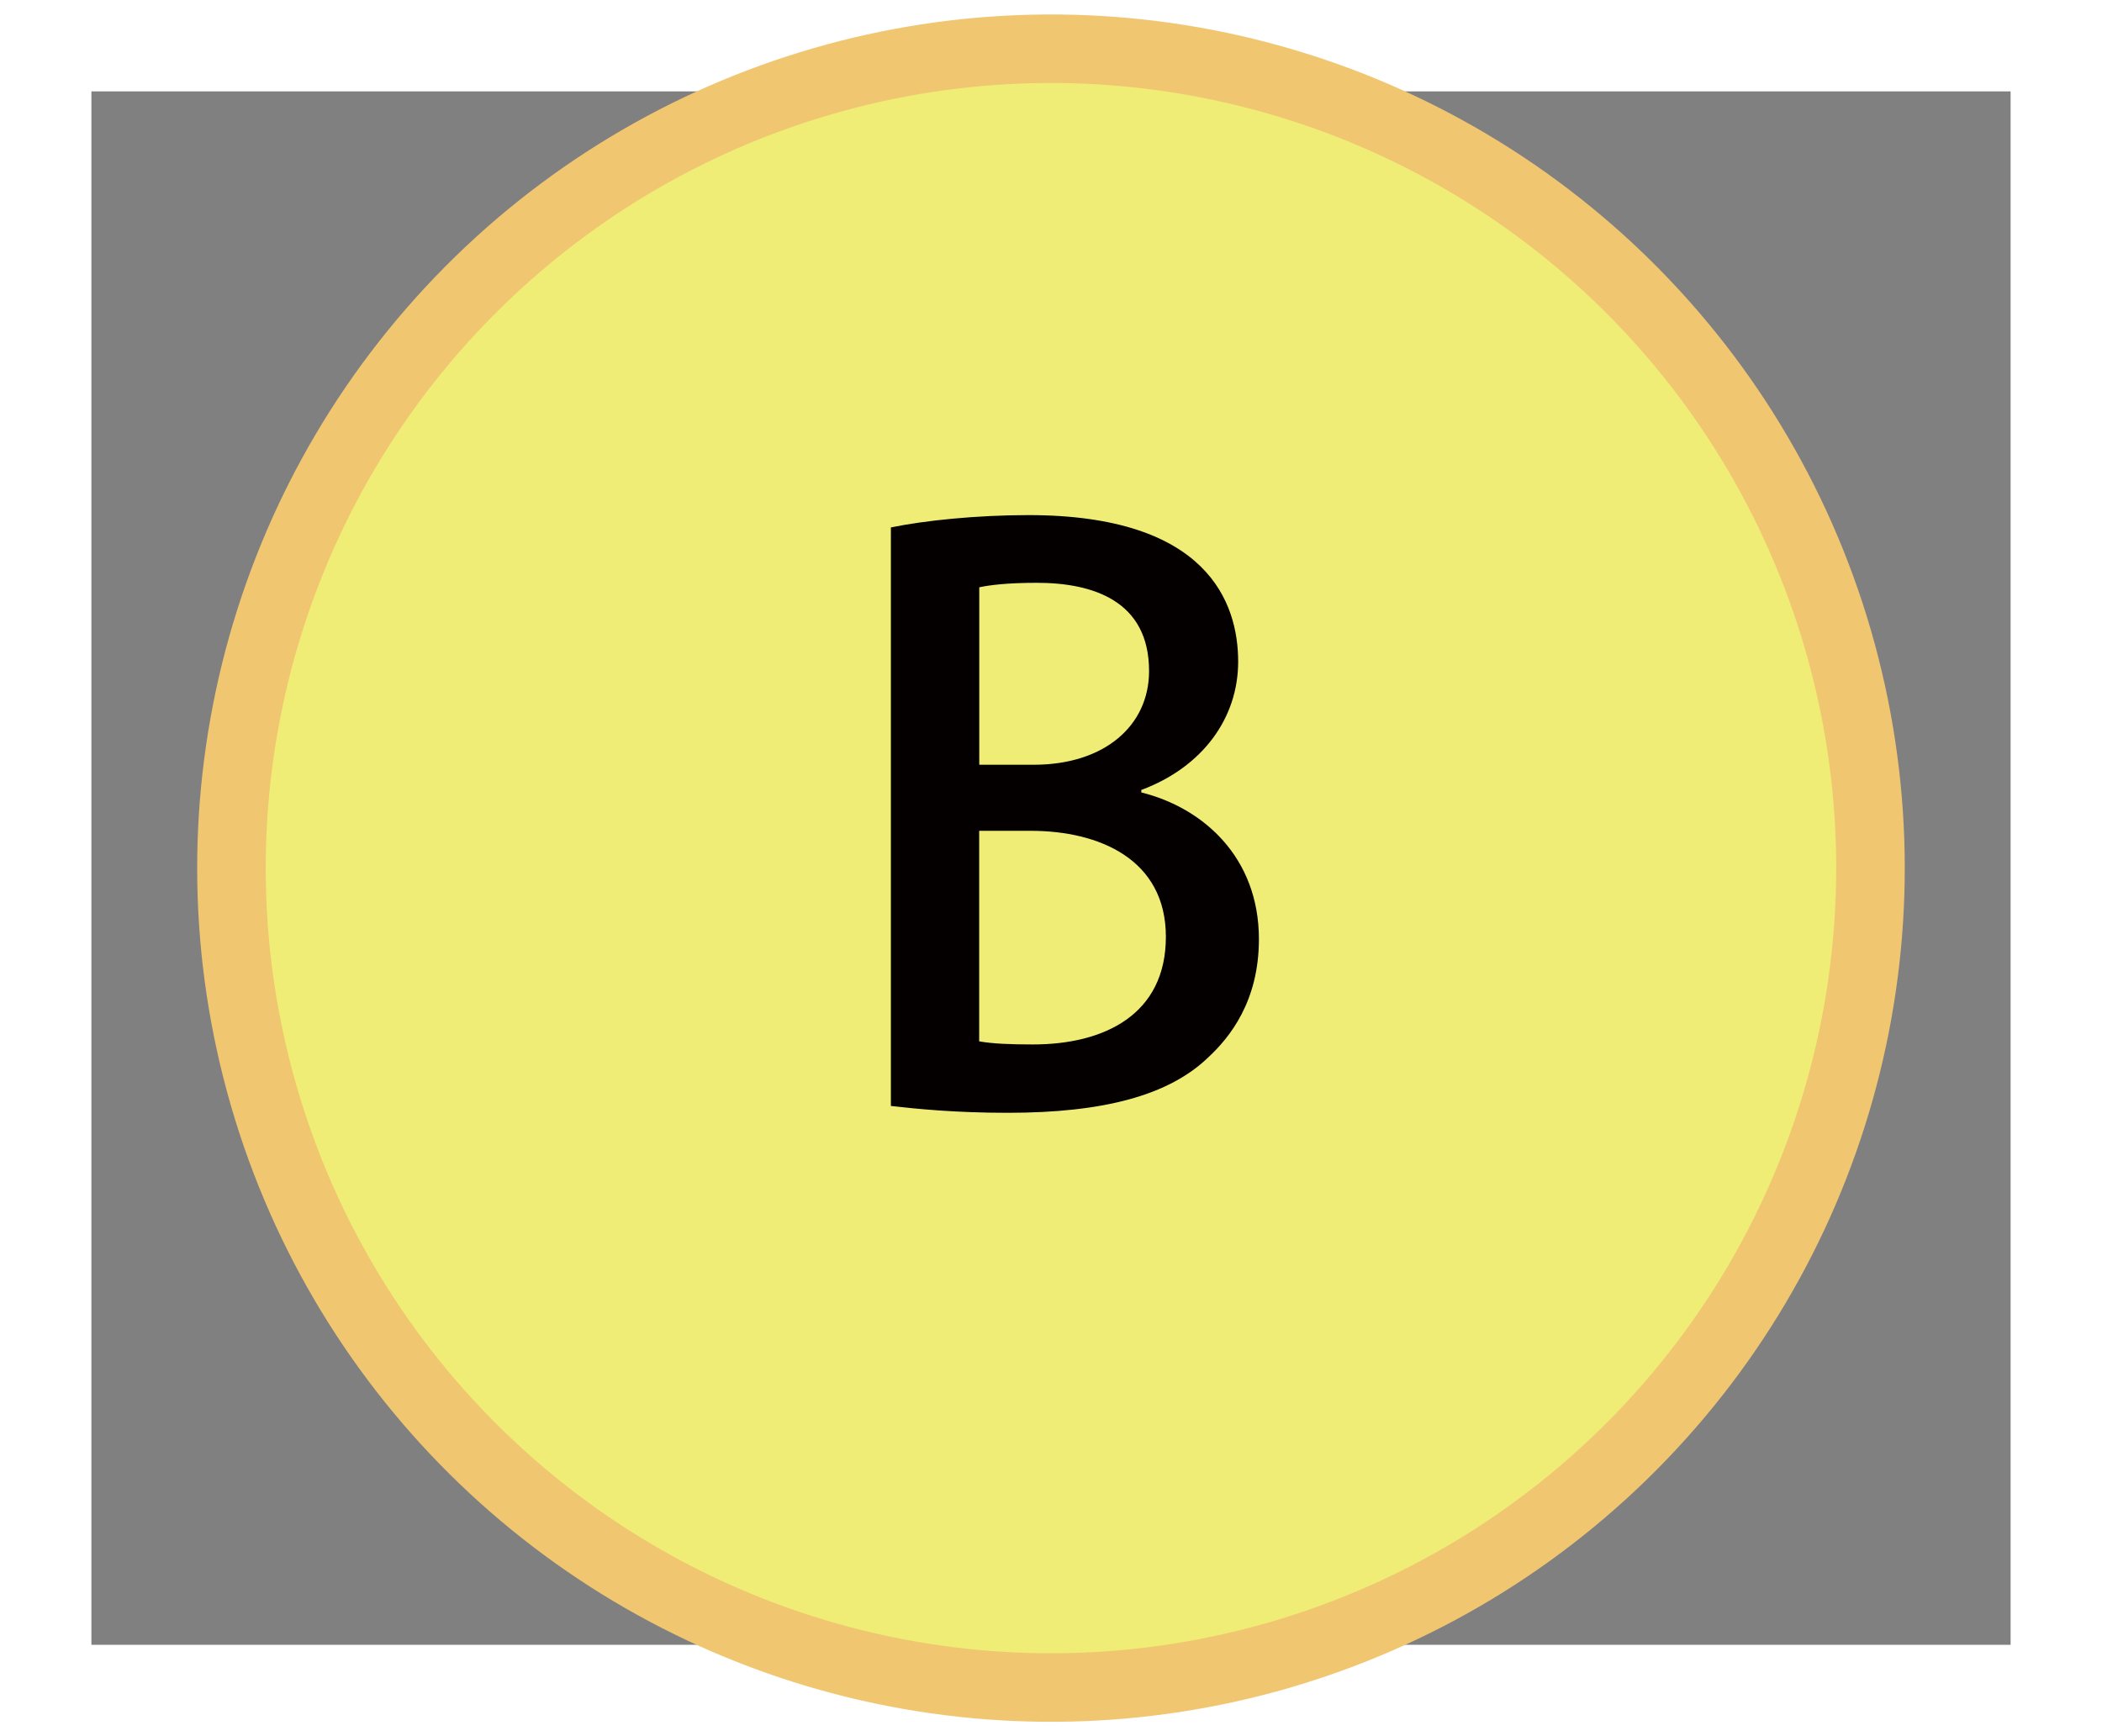
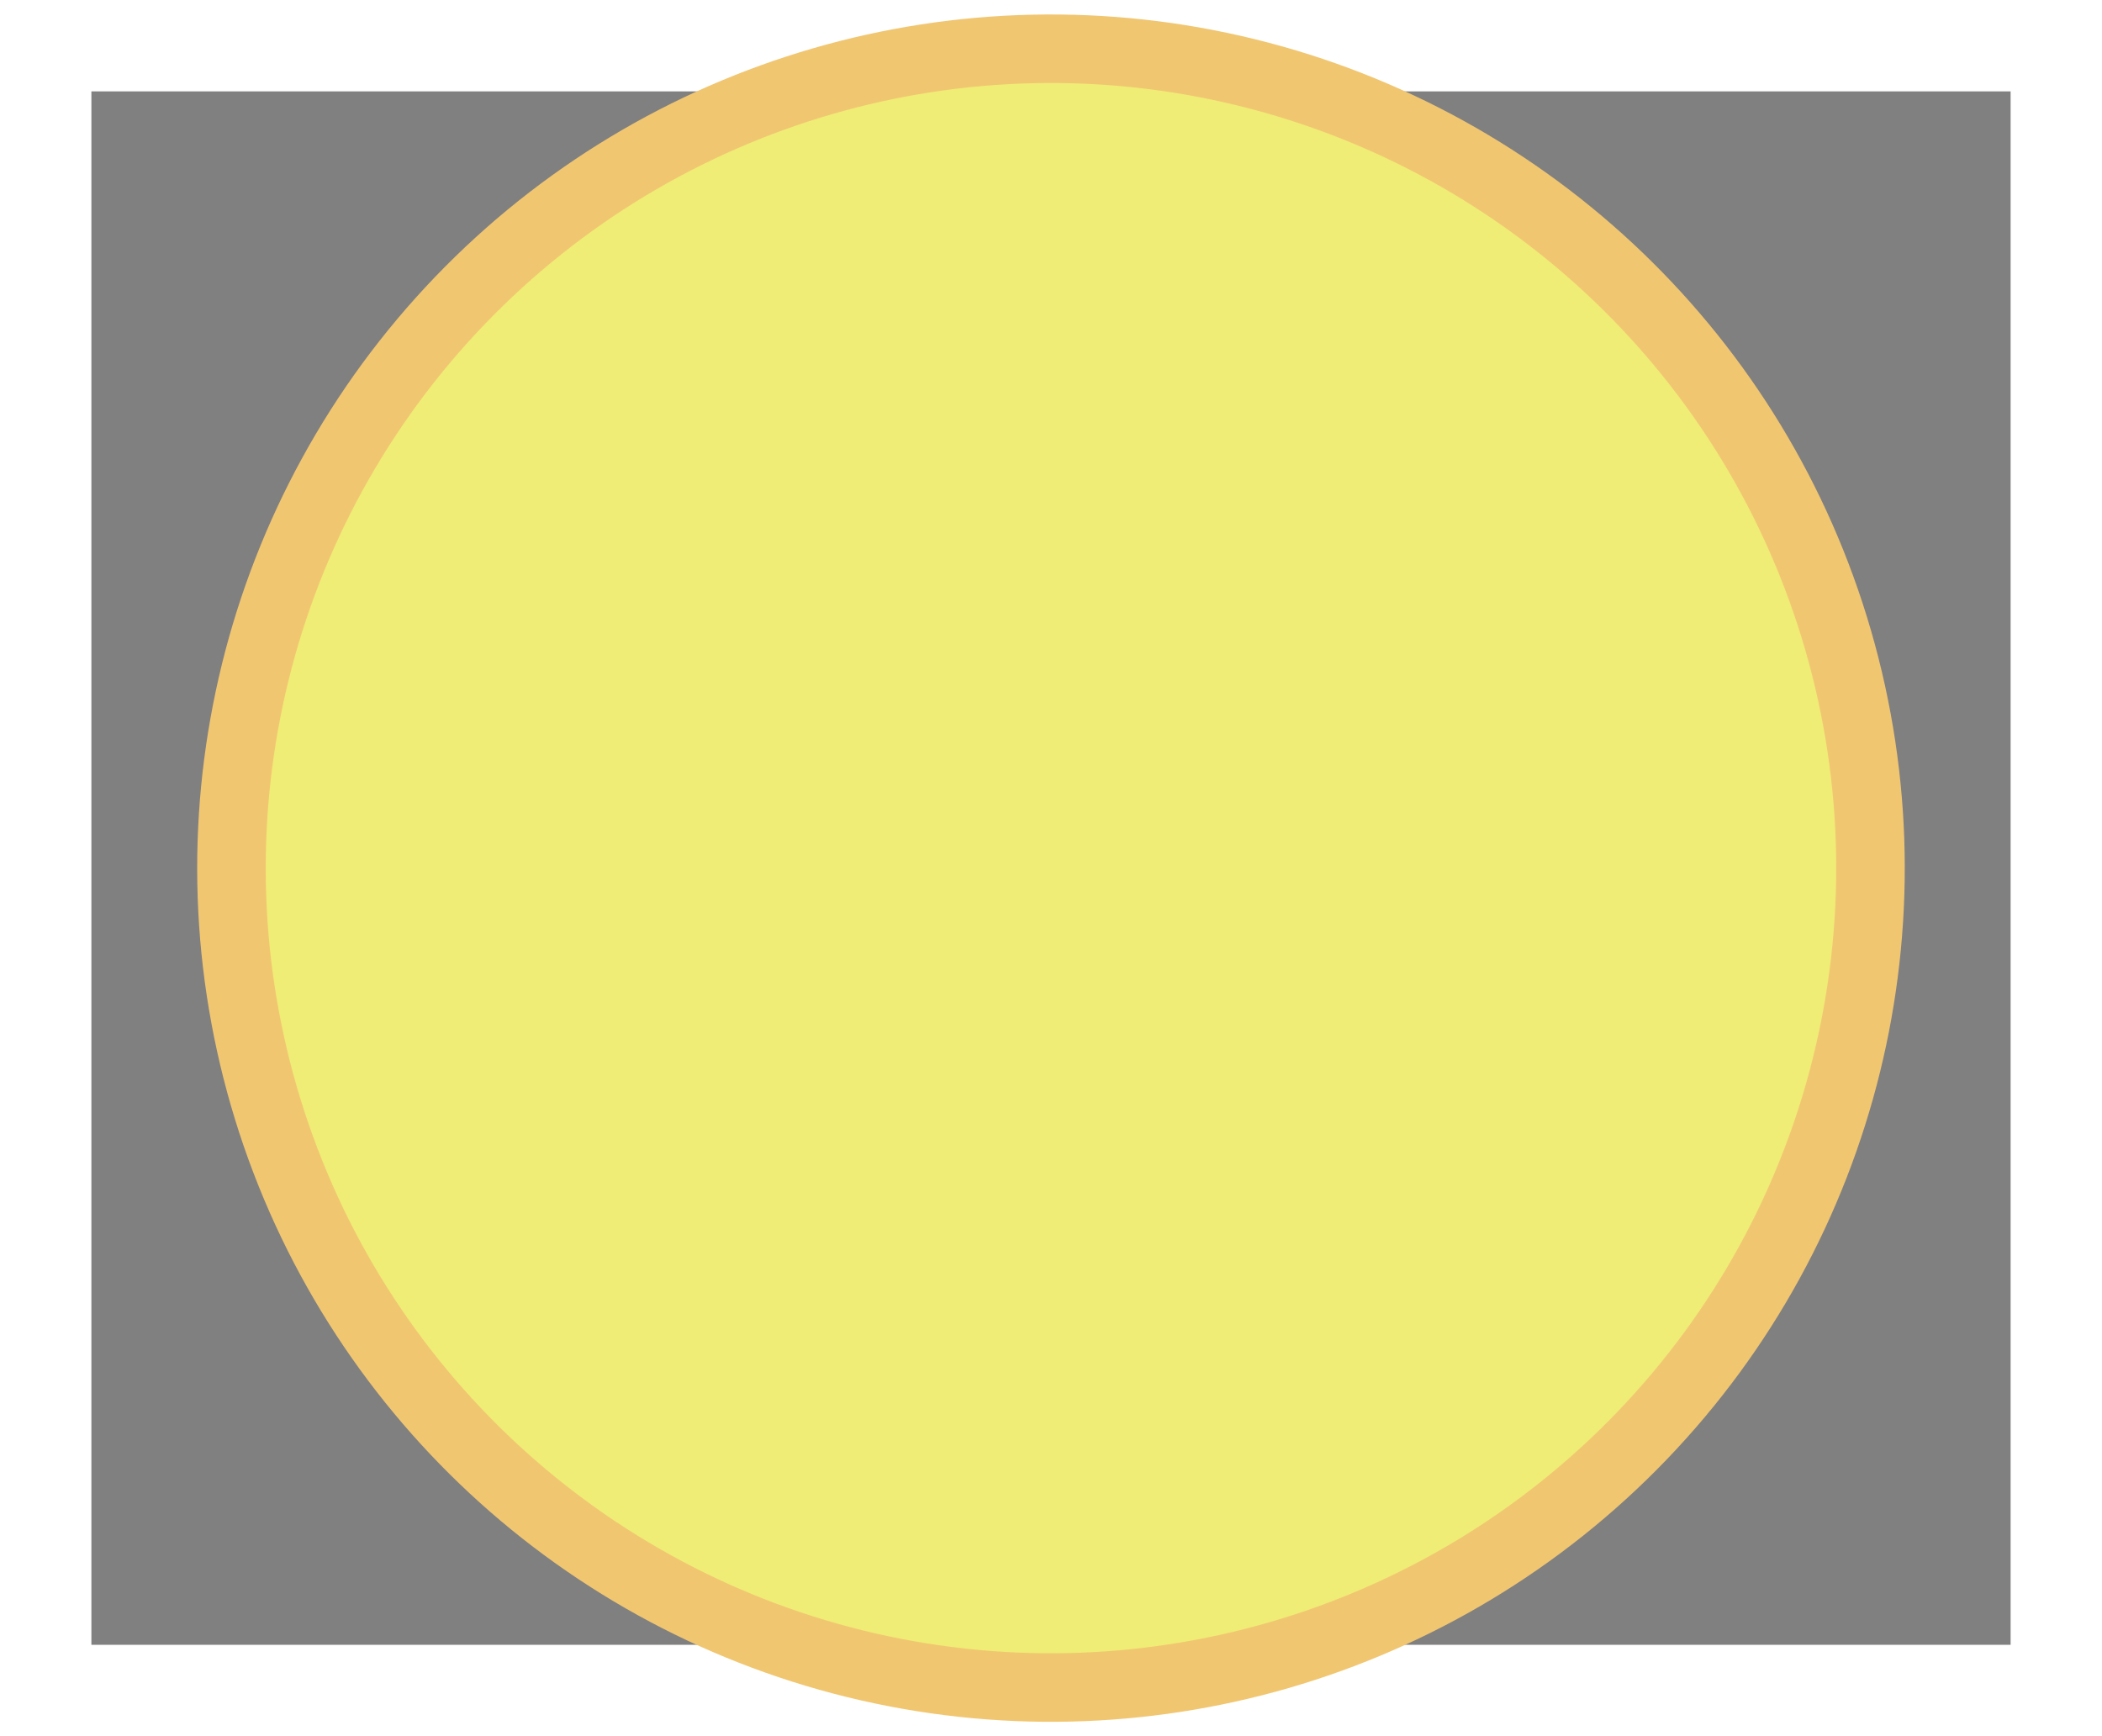
<svg xmlns="http://www.w3.org/2000/svg" id="_レイヤー_1" data-name="レイヤー_1" width="23" height="19" viewBox="0 0 23 19">
  <rect x="0" y="0" width="23" height="19" fill="#808080" stroke="none" />
  <rect x=".5" y=".5" width="22" height="18" style="fill: none; stroke: #fff;" />
  <g>
    <circle cx="11.5" cy="9.5" r="8.967" transform="translate(-.474 18.396) rotate(-76.169)" style="fill: #efed76; stroke: #f1c671; stroke-miterlimit: 10; stroke-width: .75px;" />
-     <path d="M12.488,8.672c.673.167,1.287.706,1.287,1.606,0,.681-.32,1.076-.555,1.294-.428.412-1.135.606-2.194.606-.572,0-1.001-.043-1.278-.075v-6.331c.362-.075.934-.135,1.505-.135,1.959,0,2.295.958,2.295,1.604,0,.615-.387,1.153-1.06,1.404v.026ZM11.312,8.369c.773,0,1.261-.428,1.261-1.025,0-.774-.622-.966-1.228-.966-.319,0-.513.024-.63.049v1.942h.597ZM10.715,11.396c.143.026.336.034.588.034.782,0,1.454-.328,1.454-1.178s-.731-1.16-1.48-1.16h-.563v2.304Z" style="fill: #040000;" />
  </g>
</svg>